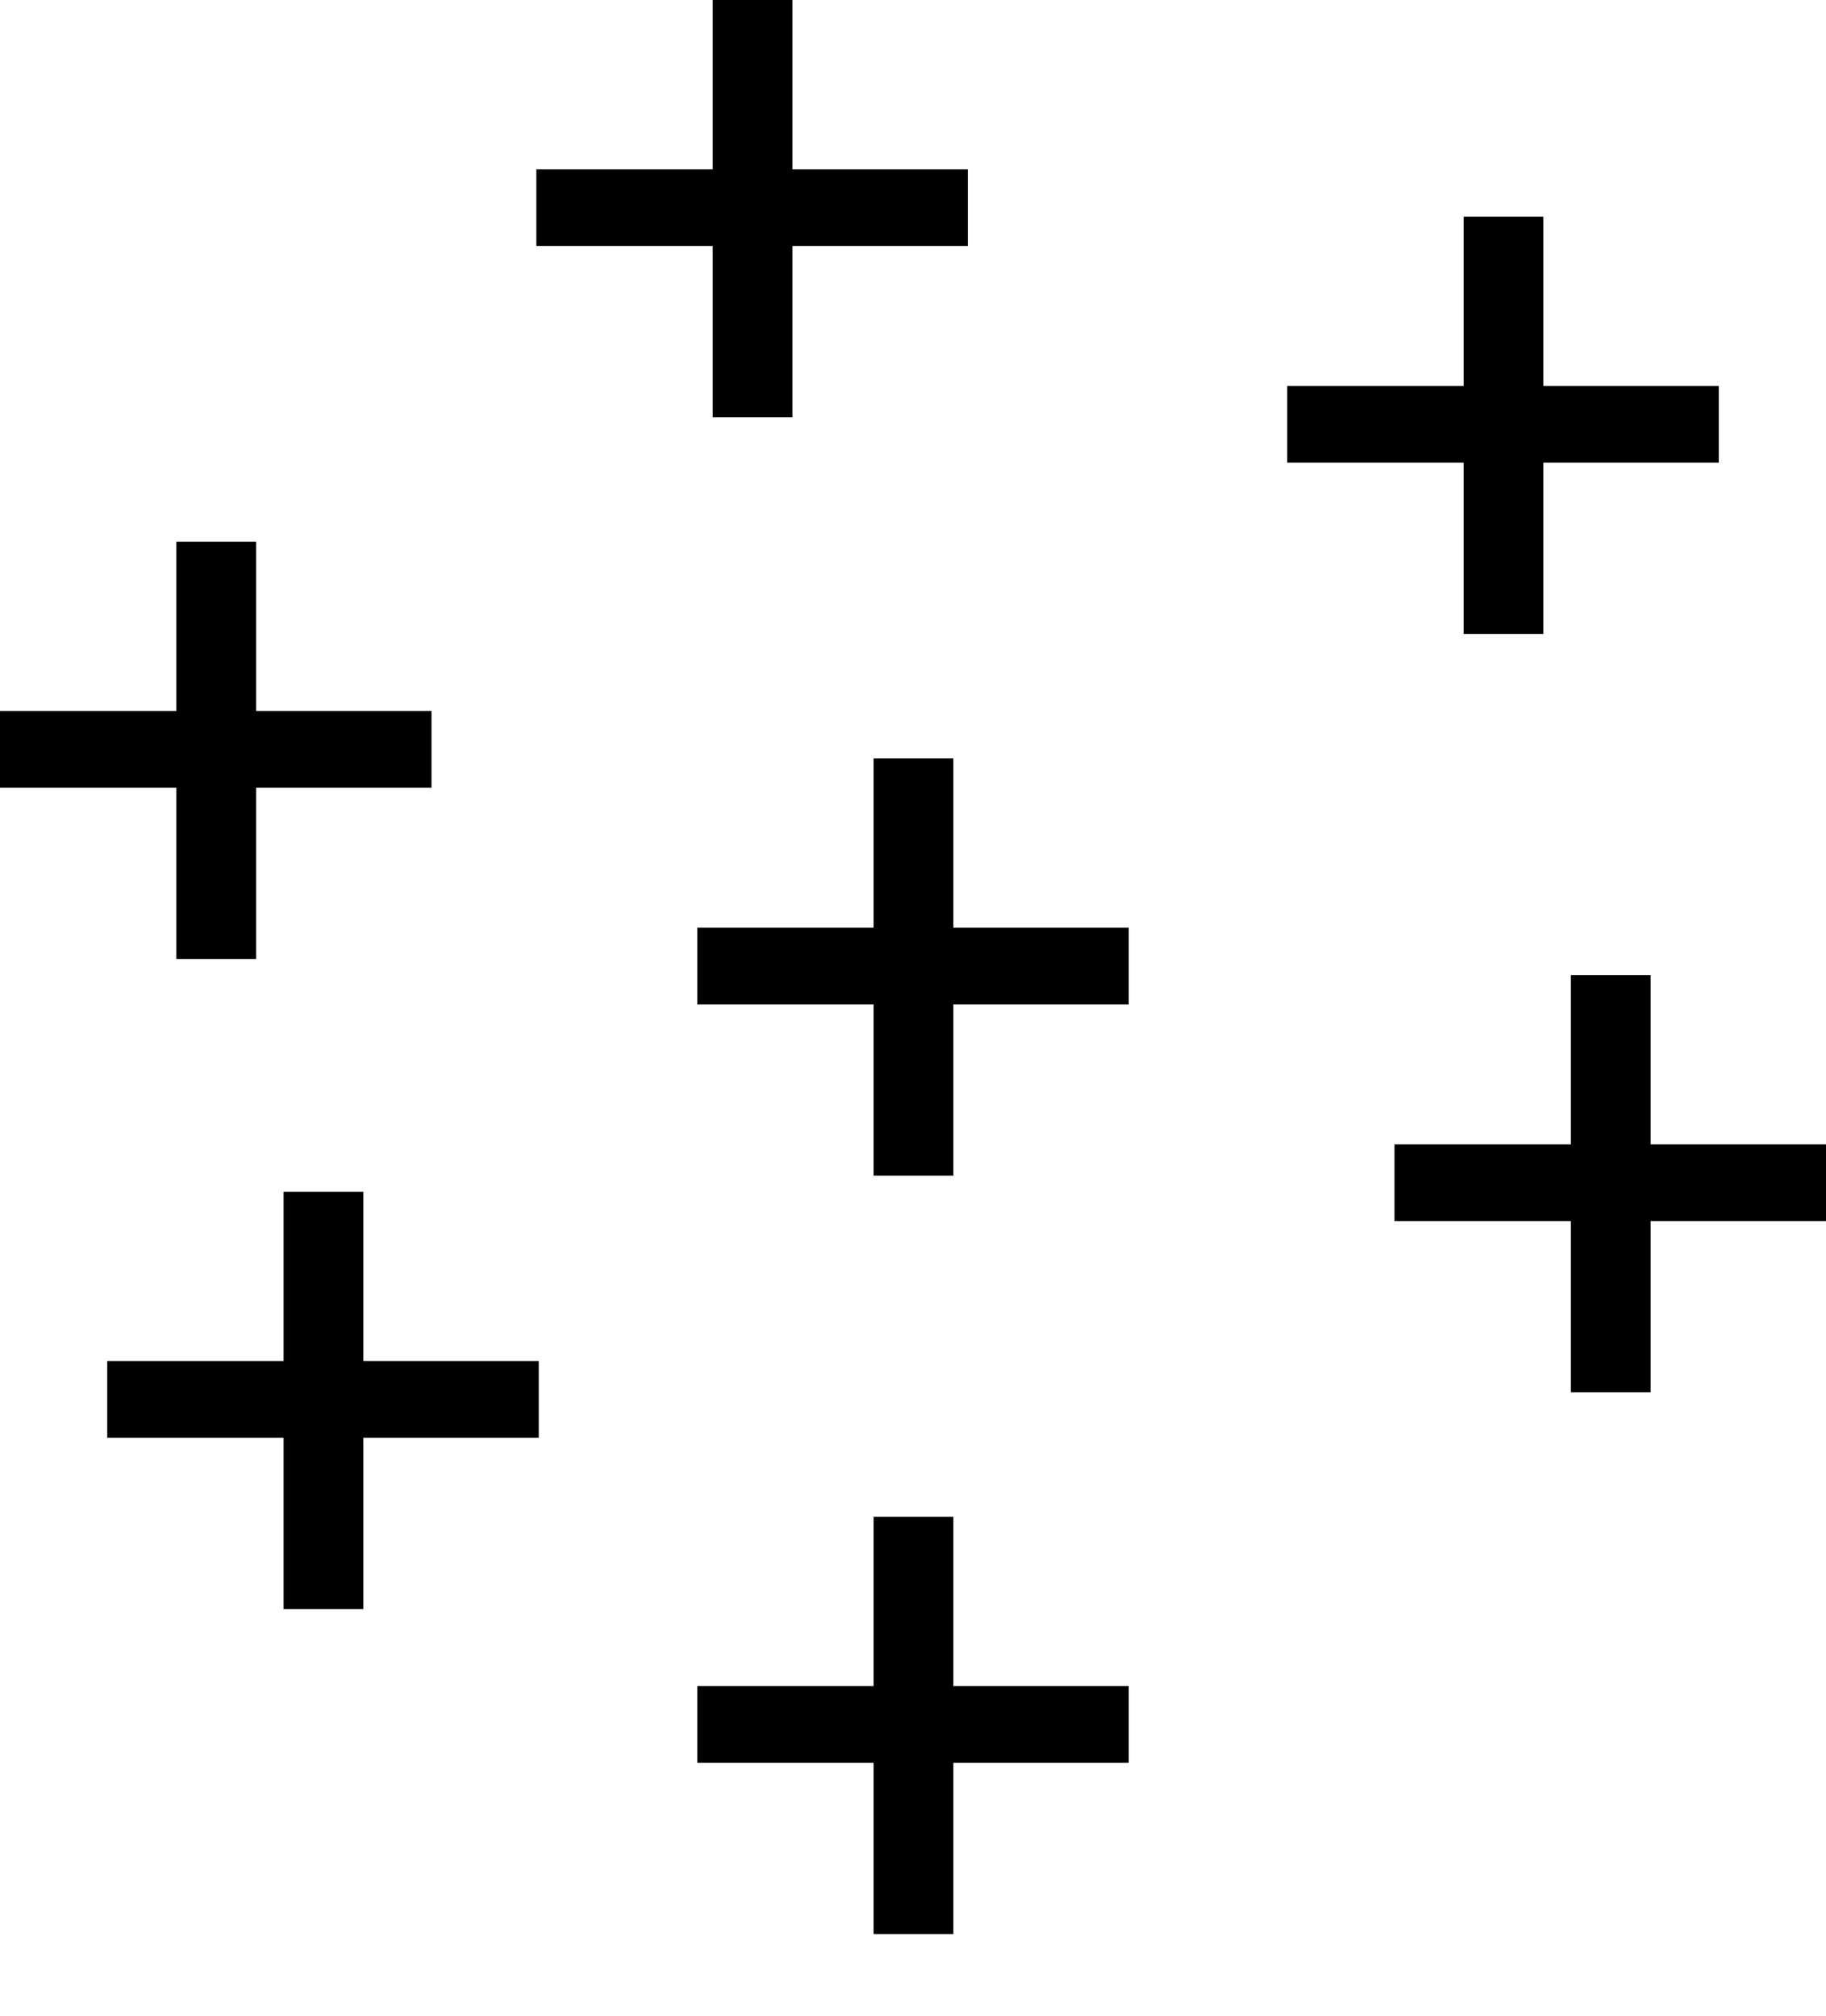
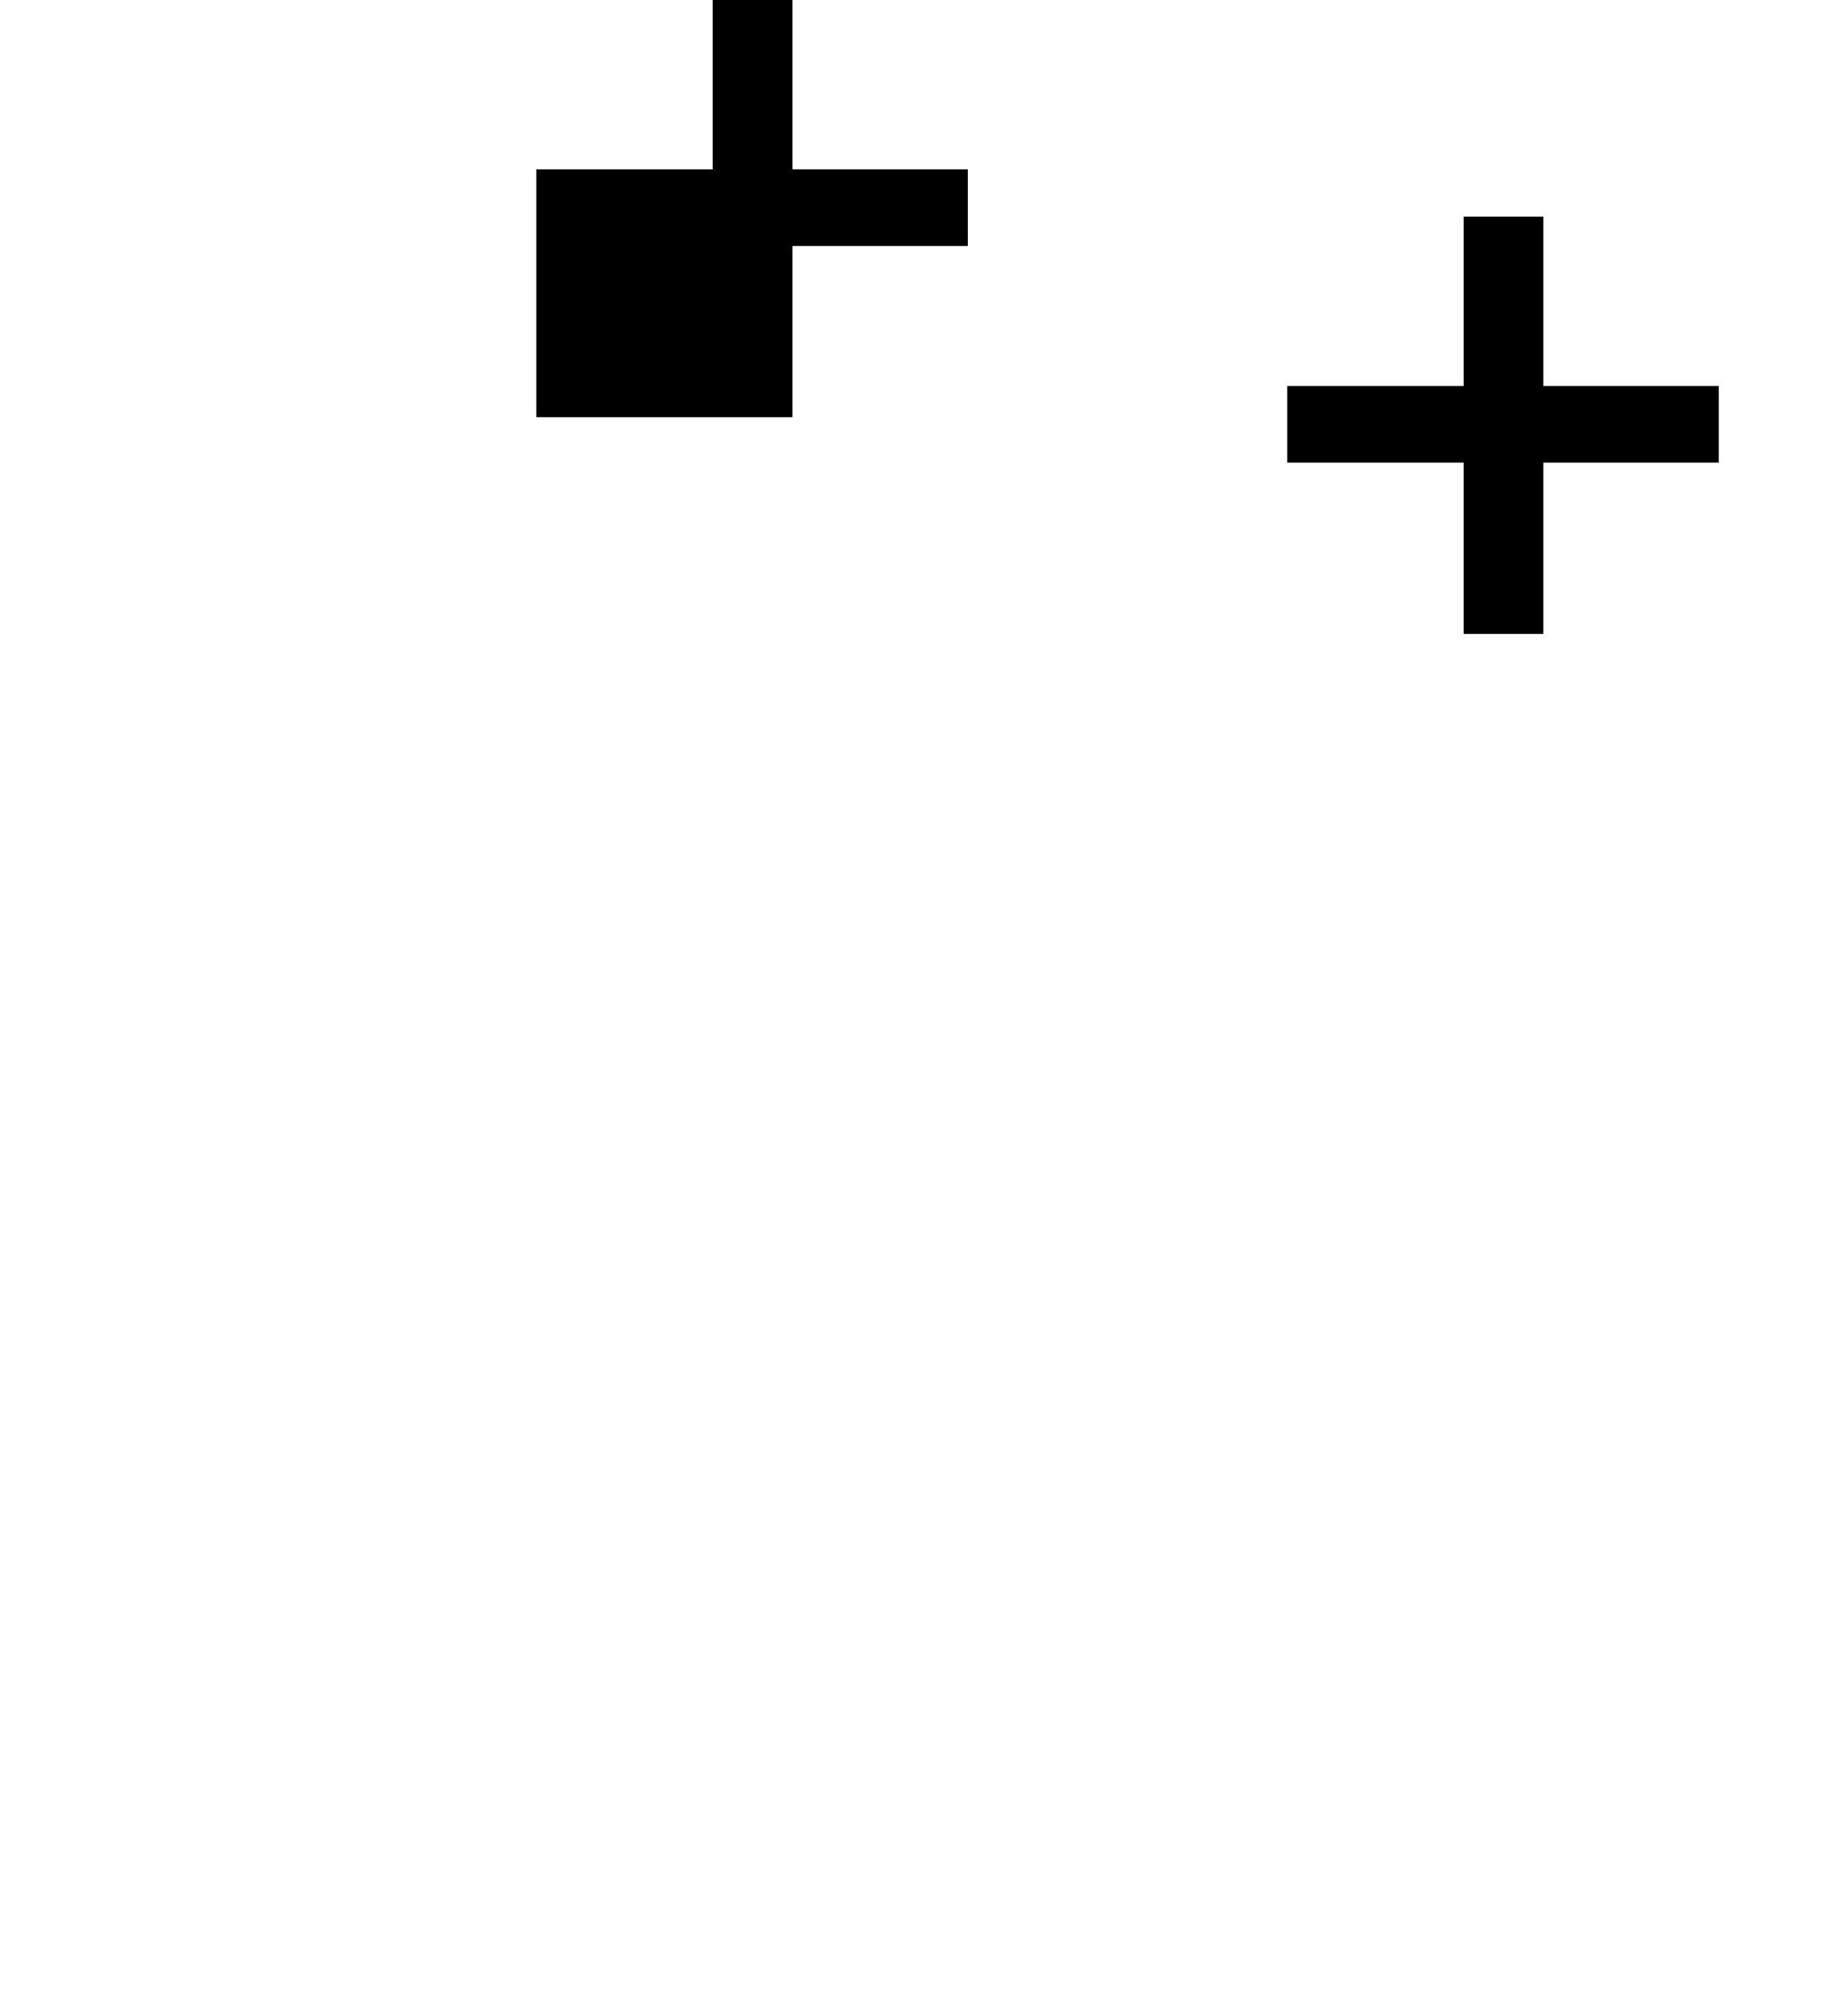
<svg xmlns="http://www.w3.org/2000/svg" width="48" height="53" viewBox="0 0 48 53" fill="none">
-   <path d="M25.061 24.386V19.935H22.965V24.386H18.329V26.401H22.965V30.902H25.061V26.401H29.672V24.386H25.061Z" fill="black" />
-   <path d="M25.061 44.321V39.869H22.965V44.321H18.329V46.335H22.965V50.837H25.061V46.335H29.672V44.321H25.061Z" fill="black" />
-   <path d="M6.732 18.691V14.239H4.636V18.691H0V20.705H4.636V25.207H6.732V20.705H11.343V18.691H6.732Z" fill="black" />
  <path d="M40.569 10.147V5.695H38.474V10.147H33.838V12.161H38.474V16.663H40.569V12.161H45.181V10.147H40.569Z" fill="black" />
-   <path d="M43.389 30.081V25.63H41.293V30.081H36.657V32.096H41.293V36.597H43.389V32.096H48V30.081H43.389Z" fill="black" />
-   <path d="M9.551 35.778V31.326H7.455V35.778H2.819V37.792H7.455V42.294H9.551V37.792H14.162V35.778H9.551Z" fill="black" />
-   <path d="M20.83 4.452V0H18.734V4.452H14.099V6.466H18.734V10.967H20.83V6.466H25.441V4.452H20.83Z" fill="black" />
+   <path d="M20.83 4.452V0H18.734V4.452H14.099V6.466V10.967H20.83V6.466H25.441V4.452H20.83Z" fill="black" />
</svg>